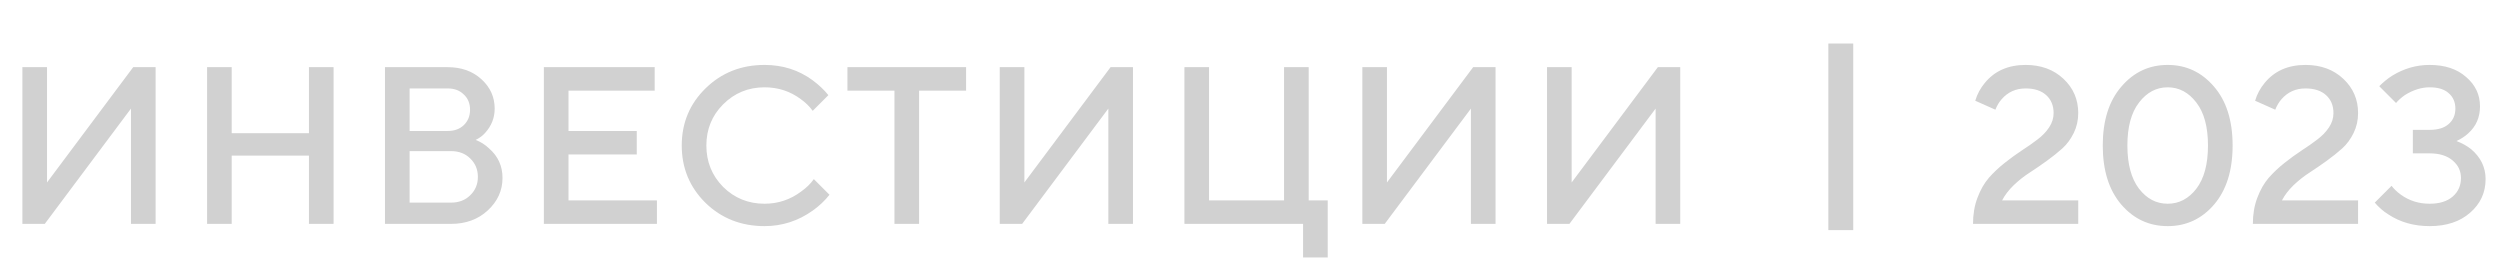
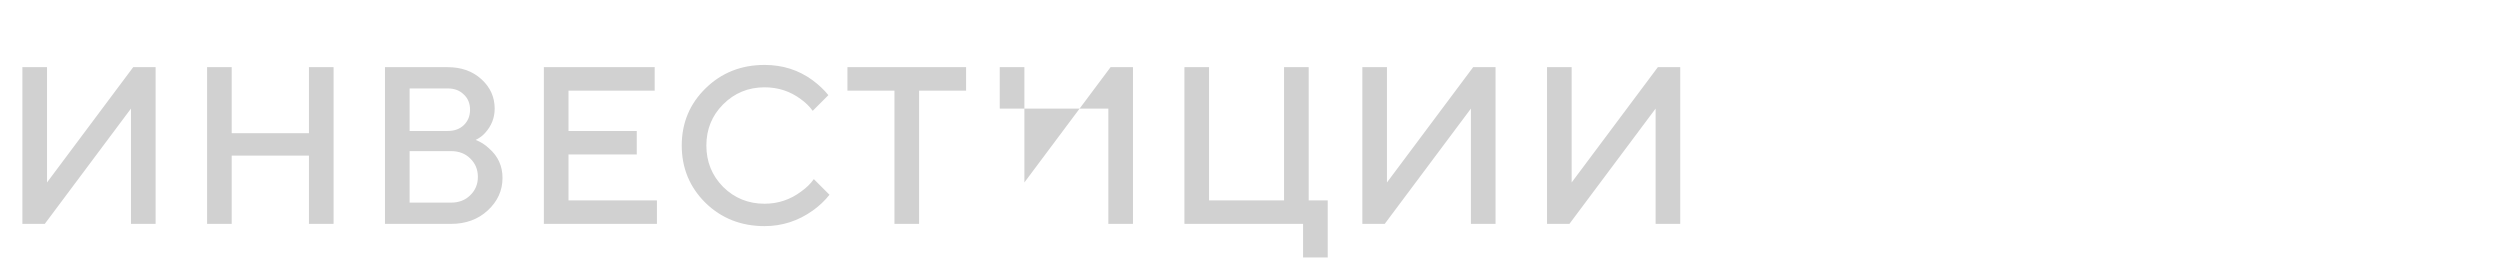
<svg xmlns="http://www.w3.org/2000/svg" width="201" height="22" viewBox="0 0 201 22" fill="none">
-   <path opacity="0.75" d="M1.8 18V5.4H3.78V14.67L10.71 5.4H12.51V18H10.53V8.73L3.6 18H1.8ZM16.649 18V5.4H18.629V10.71H24.839V5.4H26.819V18H24.839V12.51H18.629V18H16.649ZM30.952 18V5.4H35.992C37.096 5.4 38.002 5.724 38.71 6.372C39.418 7.02 39.772 7.806 39.772 8.73C39.772 9.474 39.514 10.128 38.998 10.692C38.794 10.92 38.542 11.106 38.242 11.25C38.65 11.406 39.01 11.634 39.322 11.934C40.042 12.558 40.402 13.35 40.402 14.31C40.402 15.318 40.006 16.188 39.214 16.92C38.434 17.64 37.45 18 36.262 18H30.952ZM32.932 16.29H36.262C36.898 16.29 37.414 16.092 37.81 15.696C38.218 15.3 38.422 14.808 38.422 14.22C38.422 13.632 38.218 13.14 37.81 12.744C37.414 12.348 36.898 12.15 36.262 12.15H32.932V16.29ZM32.932 10.53H35.992C36.532 10.53 36.964 10.374 37.288 10.062C37.624 9.738 37.792 9.324 37.792 8.82C37.792 8.316 37.624 7.908 37.288 7.596C36.964 7.272 36.532 7.11 35.992 7.11H32.932V10.53ZM43.727 18V5.4H52.637V7.29H45.707V10.53H51.197V12.42H45.707V16.11H52.817V18H43.727ZM65.432 14.4L66.692 15.66C66.308 16.14 65.864 16.56 65.36 16.92C64.184 17.76 62.888 18.18 61.472 18.18C59.588 18.18 58.004 17.556 56.72 16.308C55.448 15.048 54.812 13.512 54.812 11.7C54.812 9.888 55.448 8.358 56.72 7.11C58.004 5.85 59.588 5.22 61.472 5.22C62.924 5.22 64.208 5.628 65.324 6.444C65.84 6.828 66.266 7.23 66.602 7.65L65.342 8.91C65.078 8.55 64.76 8.238 64.388 7.974C63.536 7.338 62.564 7.02 61.472 7.02C60.164 7.02 59.054 7.476 58.142 8.388C57.242 9.288 56.792 10.392 56.792 11.7C56.792 13.008 57.242 14.118 58.142 15.03C59.054 15.93 60.164 16.38 61.472 16.38C62.564 16.38 63.548 16.05 64.424 15.39C64.844 15.09 65.18 14.76 65.432 14.4ZM71.914 18V7.29H68.134V5.4H77.674V7.29H73.894V18H71.914ZM80.38 18V5.4H82.36V14.67L89.29 5.4H91.09V18H89.11V8.73L82.18 18H80.38ZM95.228 18V5.4H97.208V16.11H103.238V5.4H105.218V16.11H106.748V20.7H104.768V18H95.228ZM109.532 18V5.4H111.512V14.67L118.442 5.4H120.242V18H118.262V8.73L111.332 18H109.532ZM124.381 18V5.4H126.361V14.67L133.291 5.4H135.091V18H133.111V8.73L126.181 18H124.381Z" fill="#C1C1C1" />
-   <path opacity="0.75" d="M148 3.5V18.5" stroke="#C1C1C1" stroke-width="2" />
-   <path opacity="0.75" d="M160.97 16.11H167.09V18H158.63C158.63 17.232 158.75 16.53 158.99 15.894C159.23 15.258 159.536 14.724 159.908 14.292C160.292 13.86 160.712 13.464 161.168 13.104C161.636 12.732 162.098 12.396 162.554 12.096C163.022 11.796 163.442 11.502 163.814 11.214C164.198 10.926 164.51 10.602 164.75 10.242C164.99 9.882 165.11 9.498 165.11 9.09C165.11 8.49 164.912 8.01 164.516 7.65C164.12 7.29 163.568 7.11 162.86 7.11C162.08 7.11 161.438 7.398 160.934 7.974C160.73 8.202 160.562 8.484 160.43 8.82L158.81 8.1C158.966 7.572 159.224 7.092 159.584 6.66C160.376 5.7 161.468 5.22 162.86 5.22C164.096 5.22 165.11 5.592 165.902 6.336C166.694 7.08 167.09 7.998 167.09 9.09C167.09 9.666 166.97 10.2 166.73 10.692C166.49 11.184 166.184 11.598 165.812 11.934C165.452 12.258 165.032 12.594 164.552 12.942C164.084 13.278 163.628 13.59 163.184 13.878C162.752 14.154 162.326 14.49 161.906 14.886C161.498 15.282 161.186 15.69 160.97 16.11ZM176.586 15.174C177.21 14.358 177.522 13.2 177.522 11.7C177.522 10.2 177.21 9.048 176.586 8.244C175.962 7.428 175.194 7.02 174.282 7.02C173.37 7.02 172.602 7.428 171.978 8.244C171.354 9.048 171.042 10.2 171.042 11.7C171.042 13.2 171.354 14.358 171.978 15.174C172.602 15.978 173.37 16.38 174.282 16.38C175.194 16.38 175.962 15.978 176.586 15.174ZM178.008 16.452C177.012 17.604 175.77 18.18 174.282 18.18C172.794 18.18 171.552 17.604 170.556 16.452C169.56 15.288 169.062 13.704 169.062 11.7C169.062 9.696 169.56 8.118 170.556 6.966C171.552 5.802 172.794 5.22 174.282 5.22C175.77 5.22 177.012 5.802 178.008 6.966C179.004 8.118 179.502 9.696 179.502 11.7C179.502 13.704 179.004 15.288 178.008 16.452ZM183.47 16.11H189.59V18H181.13C181.13 17.232 181.25 16.53 181.49 15.894C181.73 15.258 182.036 14.724 182.408 14.292C182.792 13.86 183.212 13.464 183.668 13.104C184.136 12.732 184.598 12.396 185.054 12.096C185.522 11.796 185.942 11.502 186.314 11.214C186.698 10.926 187.01 10.602 187.25 10.242C187.49 9.882 187.61 9.498 187.61 9.09C187.61 8.49 187.412 8.01 187.016 7.65C186.62 7.29 186.068 7.11 185.36 7.11C184.58 7.11 183.938 7.398 183.434 7.974C183.23 8.202 183.062 8.484 182.93 8.82L181.31 8.1C181.466 7.572 181.724 7.092 182.084 6.66C182.876 5.7 183.968 5.22 185.36 5.22C186.596 5.22 187.61 5.592 188.402 6.336C189.194 7.08 189.59 7.998 189.59 9.09C189.59 9.666 189.47 10.2 189.23 10.692C188.99 11.184 188.684 11.598 188.312 11.934C187.952 12.258 187.532 12.594 187.052 12.942C186.584 13.278 186.128 13.59 185.684 13.878C185.252 14.154 184.826 14.49 184.406 14.886C183.998 15.282 183.686 15.69 183.47 16.11ZM190.932 16.29L192.282 14.94C192.474 15.192 192.726 15.432 193.038 15.66C193.71 16.14 194.478 16.38 195.342 16.38C196.134 16.38 196.752 16.188 197.196 15.804C197.64 15.42 197.862 14.922 197.862 14.31C197.862 13.746 197.64 13.278 197.196 12.906C196.752 12.522 196.134 12.33 195.342 12.33H193.992V10.44H195.342C196.014 10.44 196.524 10.284 196.872 9.972C197.232 9.66 197.412 9.246 197.412 8.73C197.412 8.214 197.232 7.8 196.872 7.488C196.524 7.176 196.014 7.02 195.342 7.02C194.682 7.02 194.016 7.23 193.344 7.65C193.044 7.866 192.81 8.076 192.642 8.28L191.292 6.93C191.628 6.594 191.976 6.312 192.336 6.084C193.272 5.508 194.274 5.22 195.342 5.22C196.566 5.22 197.544 5.544 198.276 6.192C199.02 6.828 199.392 7.614 199.392 8.55C199.392 9.438 199.074 10.164 198.438 10.728C198.198 10.956 197.886 11.16 197.502 11.34C197.946 11.508 198.336 11.724 198.672 11.988C199.452 12.648 199.842 13.452 199.842 14.4C199.842 15.48 199.428 16.38 198.6 17.1C197.784 17.82 196.698 18.18 195.342 18.18C194.082 18.18 192.978 17.868 192.03 17.244C191.622 16.992 191.256 16.674 190.932 16.29Z" fill="#C1C1C1" />
+   <path opacity="0.75" d="M1.8 18V5.4H3.78V14.67L10.71 5.4H12.51V18H10.53V8.73L3.6 18H1.8ZM16.649 18V5.4H18.629V10.71H24.839V5.4H26.819V18H24.839V12.51H18.629V18H16.649ZM30.952 18V5.4H35.992C37.096 5.4 38.002 5.724 38.71 6.372C39.418 7.02 39.772 7.806 39.772 8.73C39.772 9.474 39.514 10.128 38.998 10.692C38.794 10.92 38.542 11.106 38.242 11.25C38.65 11.406 39.01 11.634 39.322 11.934C40.042 12.558 40.402 13.35 40.402 14.31C40.402 15.318 40.006 16.188 39.214 16.92C38.434 17.64 37.45 18 36.262 18H30.952ZM32.932 16.29H36.262C36.898 16.29 37.414 16.092 37.81 15.696C38.218 15.3 38.422 14.808 38.422 14.22C38.422 13.632 38.218 13.14 37.81 12.744C37.414 12.348 36.898 12.15 36.262 12.15H32.932V16.29ZM32.932 10.53H35.992C36.532 10.53 36.964 10.374 37.288 10.062C37.624 9.738 37.792 9.324 37.792 8.82C37.792 8.316 37.624 7.908 37.288 7.596C36.964 7.272 36.532 7.11 35.992 7.11H32.932V10.53ZM43.727 18V5.4H52.637V7.29H45.707V10.53H51.197V12.42H45.707V16.11H52.817V18H43.727ZM65.432 14.4L66.692 15.66C66.308 16.14 65.864 16.56 65.36 16.92C64.184 17.76 62.888 18.18 61.472 18.18C59.588 18.18 58.004 17.556 56.72 16.308C55.448 15.048 54.812 13.512 54.812 11.7C54.812 9.888 55.448 8.358 56.72 7.11C58.004 5.85 59.588 5.22 61.472 5.22C62.924 5.22 64.208 5.628 65.324 6.444C65.84 6.828 66.266 7.23 66.602 7.65L65.342 8.91C65.078 8.55 64.76 8.238 64.388 7.974C63.536 7.338 62.564 7.02 61.472 7.02C60.164 7.02 59.054 7.476 58.142 8.388C57.242 9.288 56.792 10.392 56.792 11.7C56.792 13.008 57.242 14.118 58.142 15.03C59.054 15.93 60.164 16.38 61.472 16.38C62.564 16.38 63.548 16.05 64.424 15.39C64.844 15.09 65.18 14.76 65.432 14.4ZM71.914 18V7.29H68.134V5.4H77.674V7.29H73.894V18H71.914ZM80.38 18V5.4H82.36V14.67L89.29 5.4H91.09V18H89.11V8.73H80.38ZM95.228 18V5.4H97.208V16.11H103.238V5.4H105.218V16.11H106.748V20.7H104.768V18H95.228ZM109.532 18V5.4H111.512V14.67L118.442 5.4H120.242V18H118.262V8.73L111.332 18H109.532ZM124.381 18V5.4H126.361V14.67L133.291 5.4H135.091V18H133.111V8.73L126.181 18H124.381Z" fill="#C1C1C1" />
</svg>